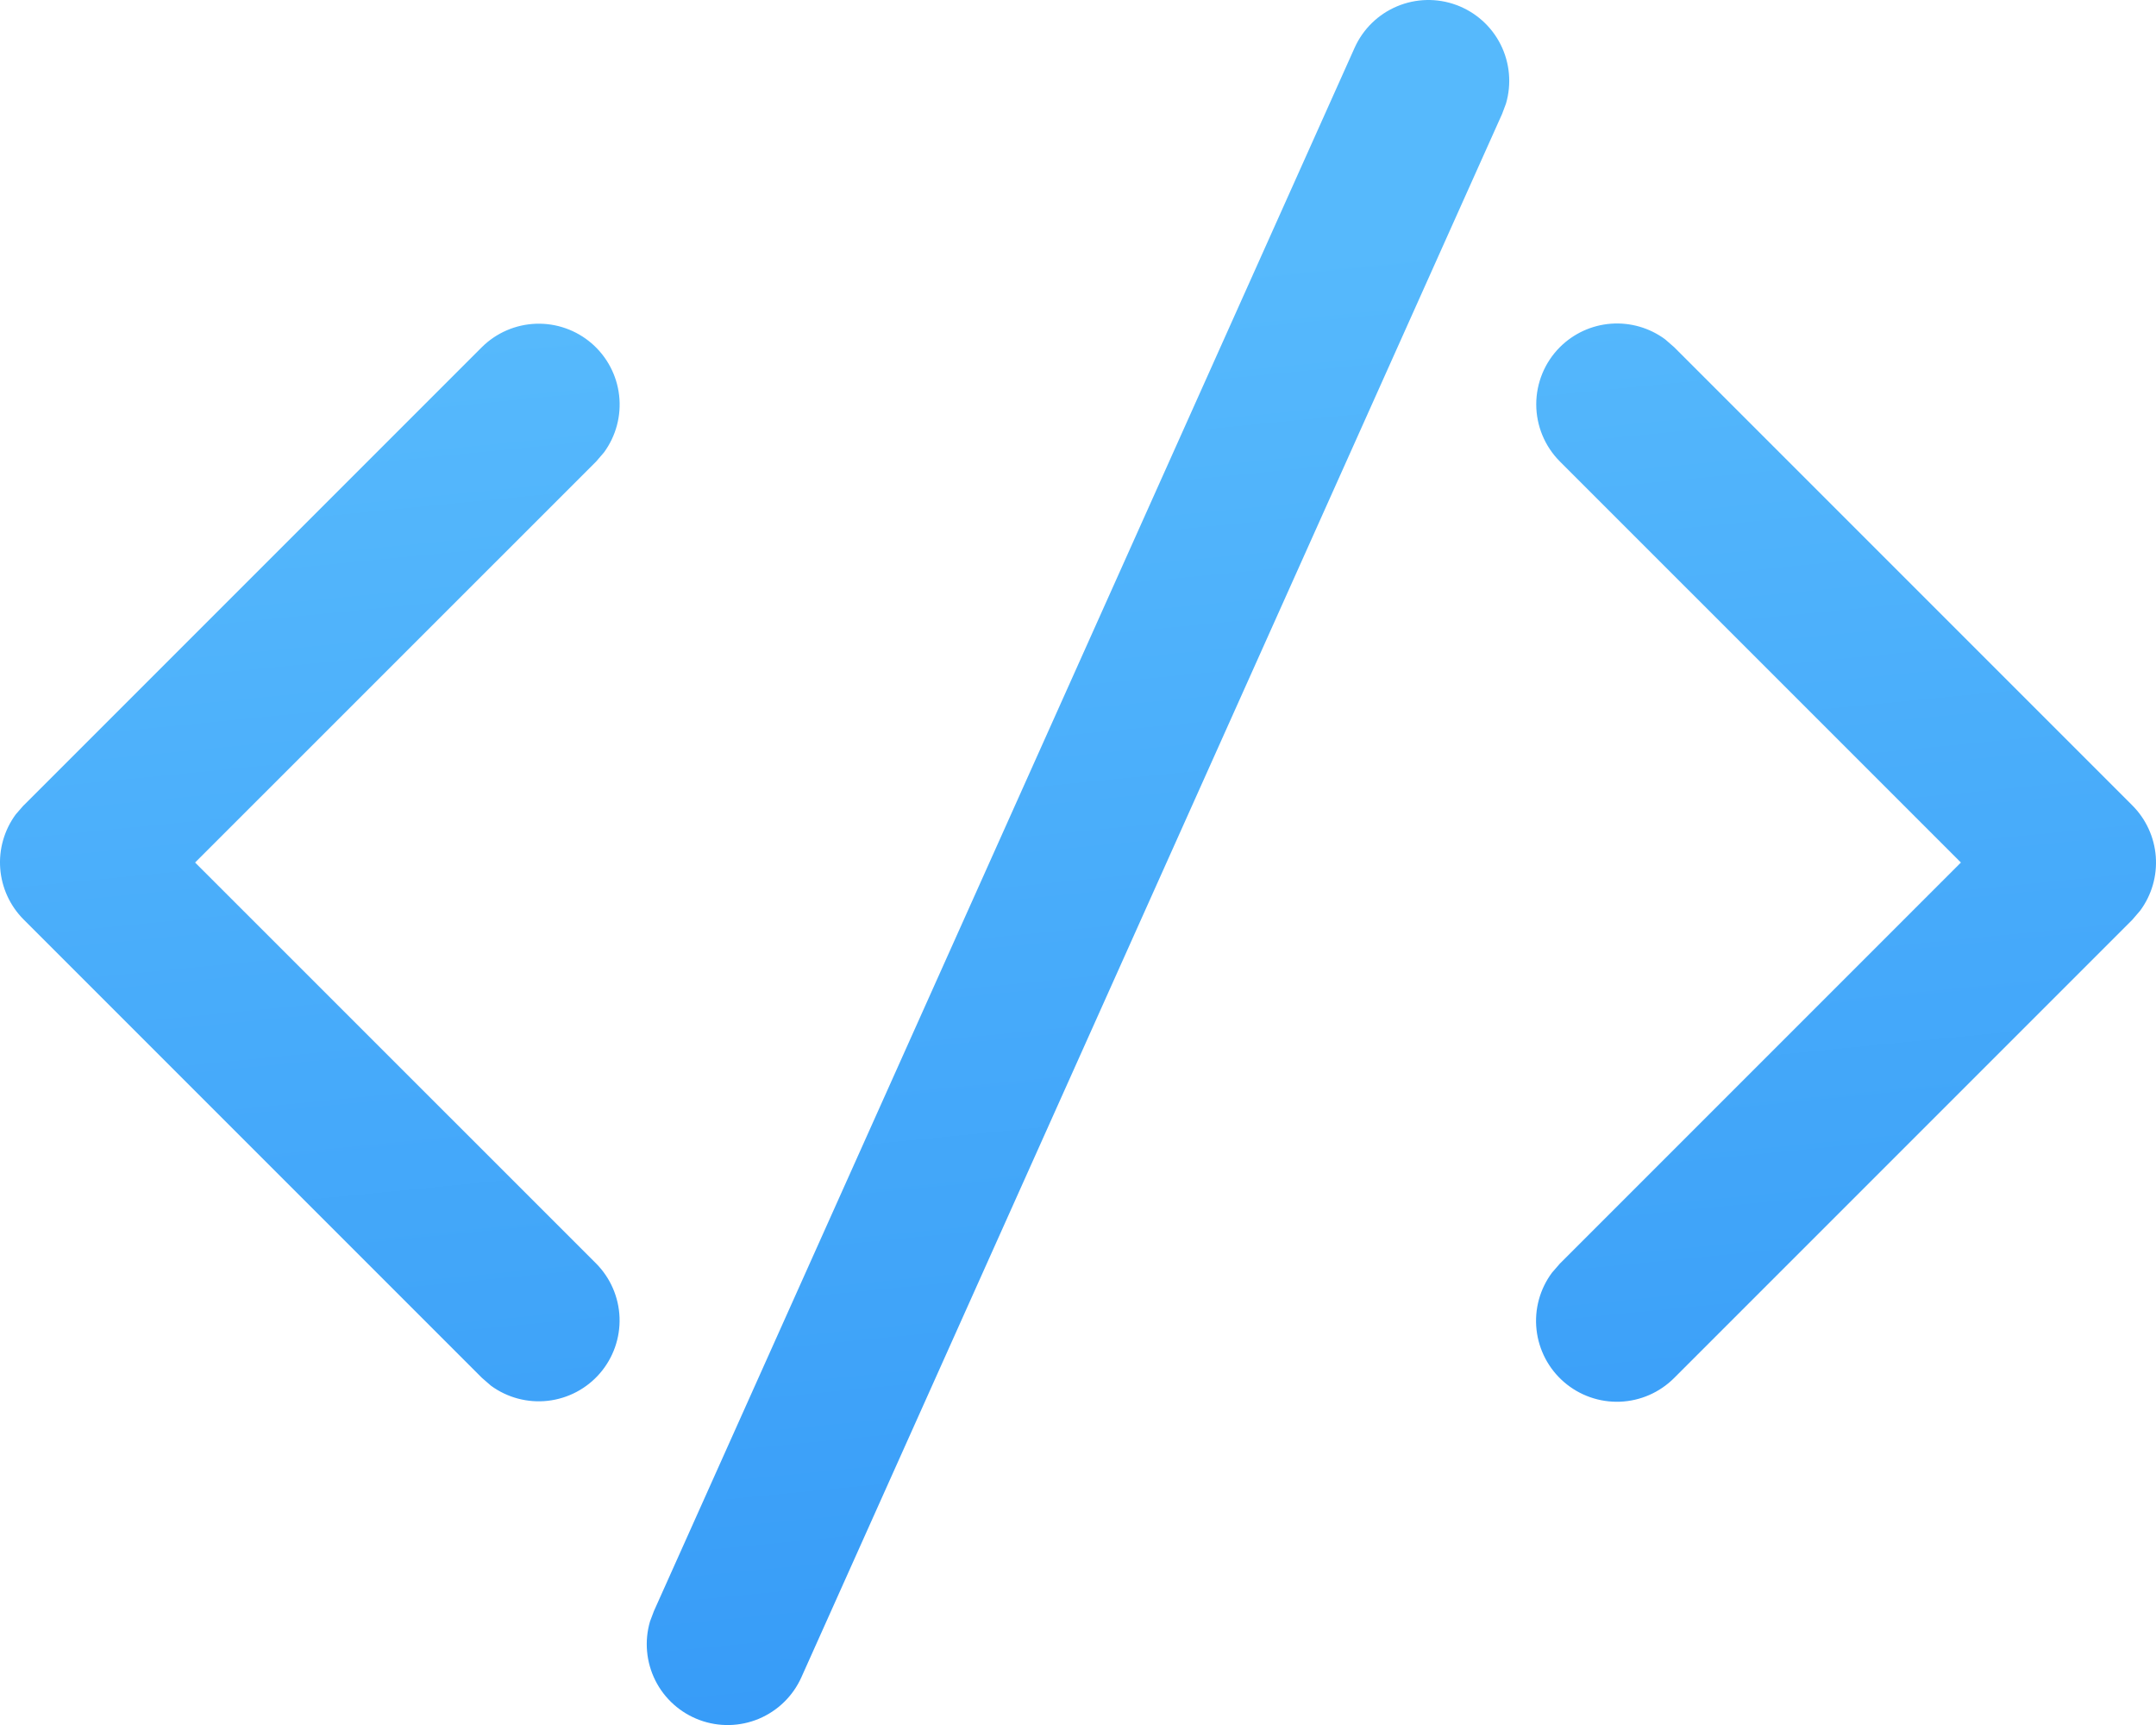
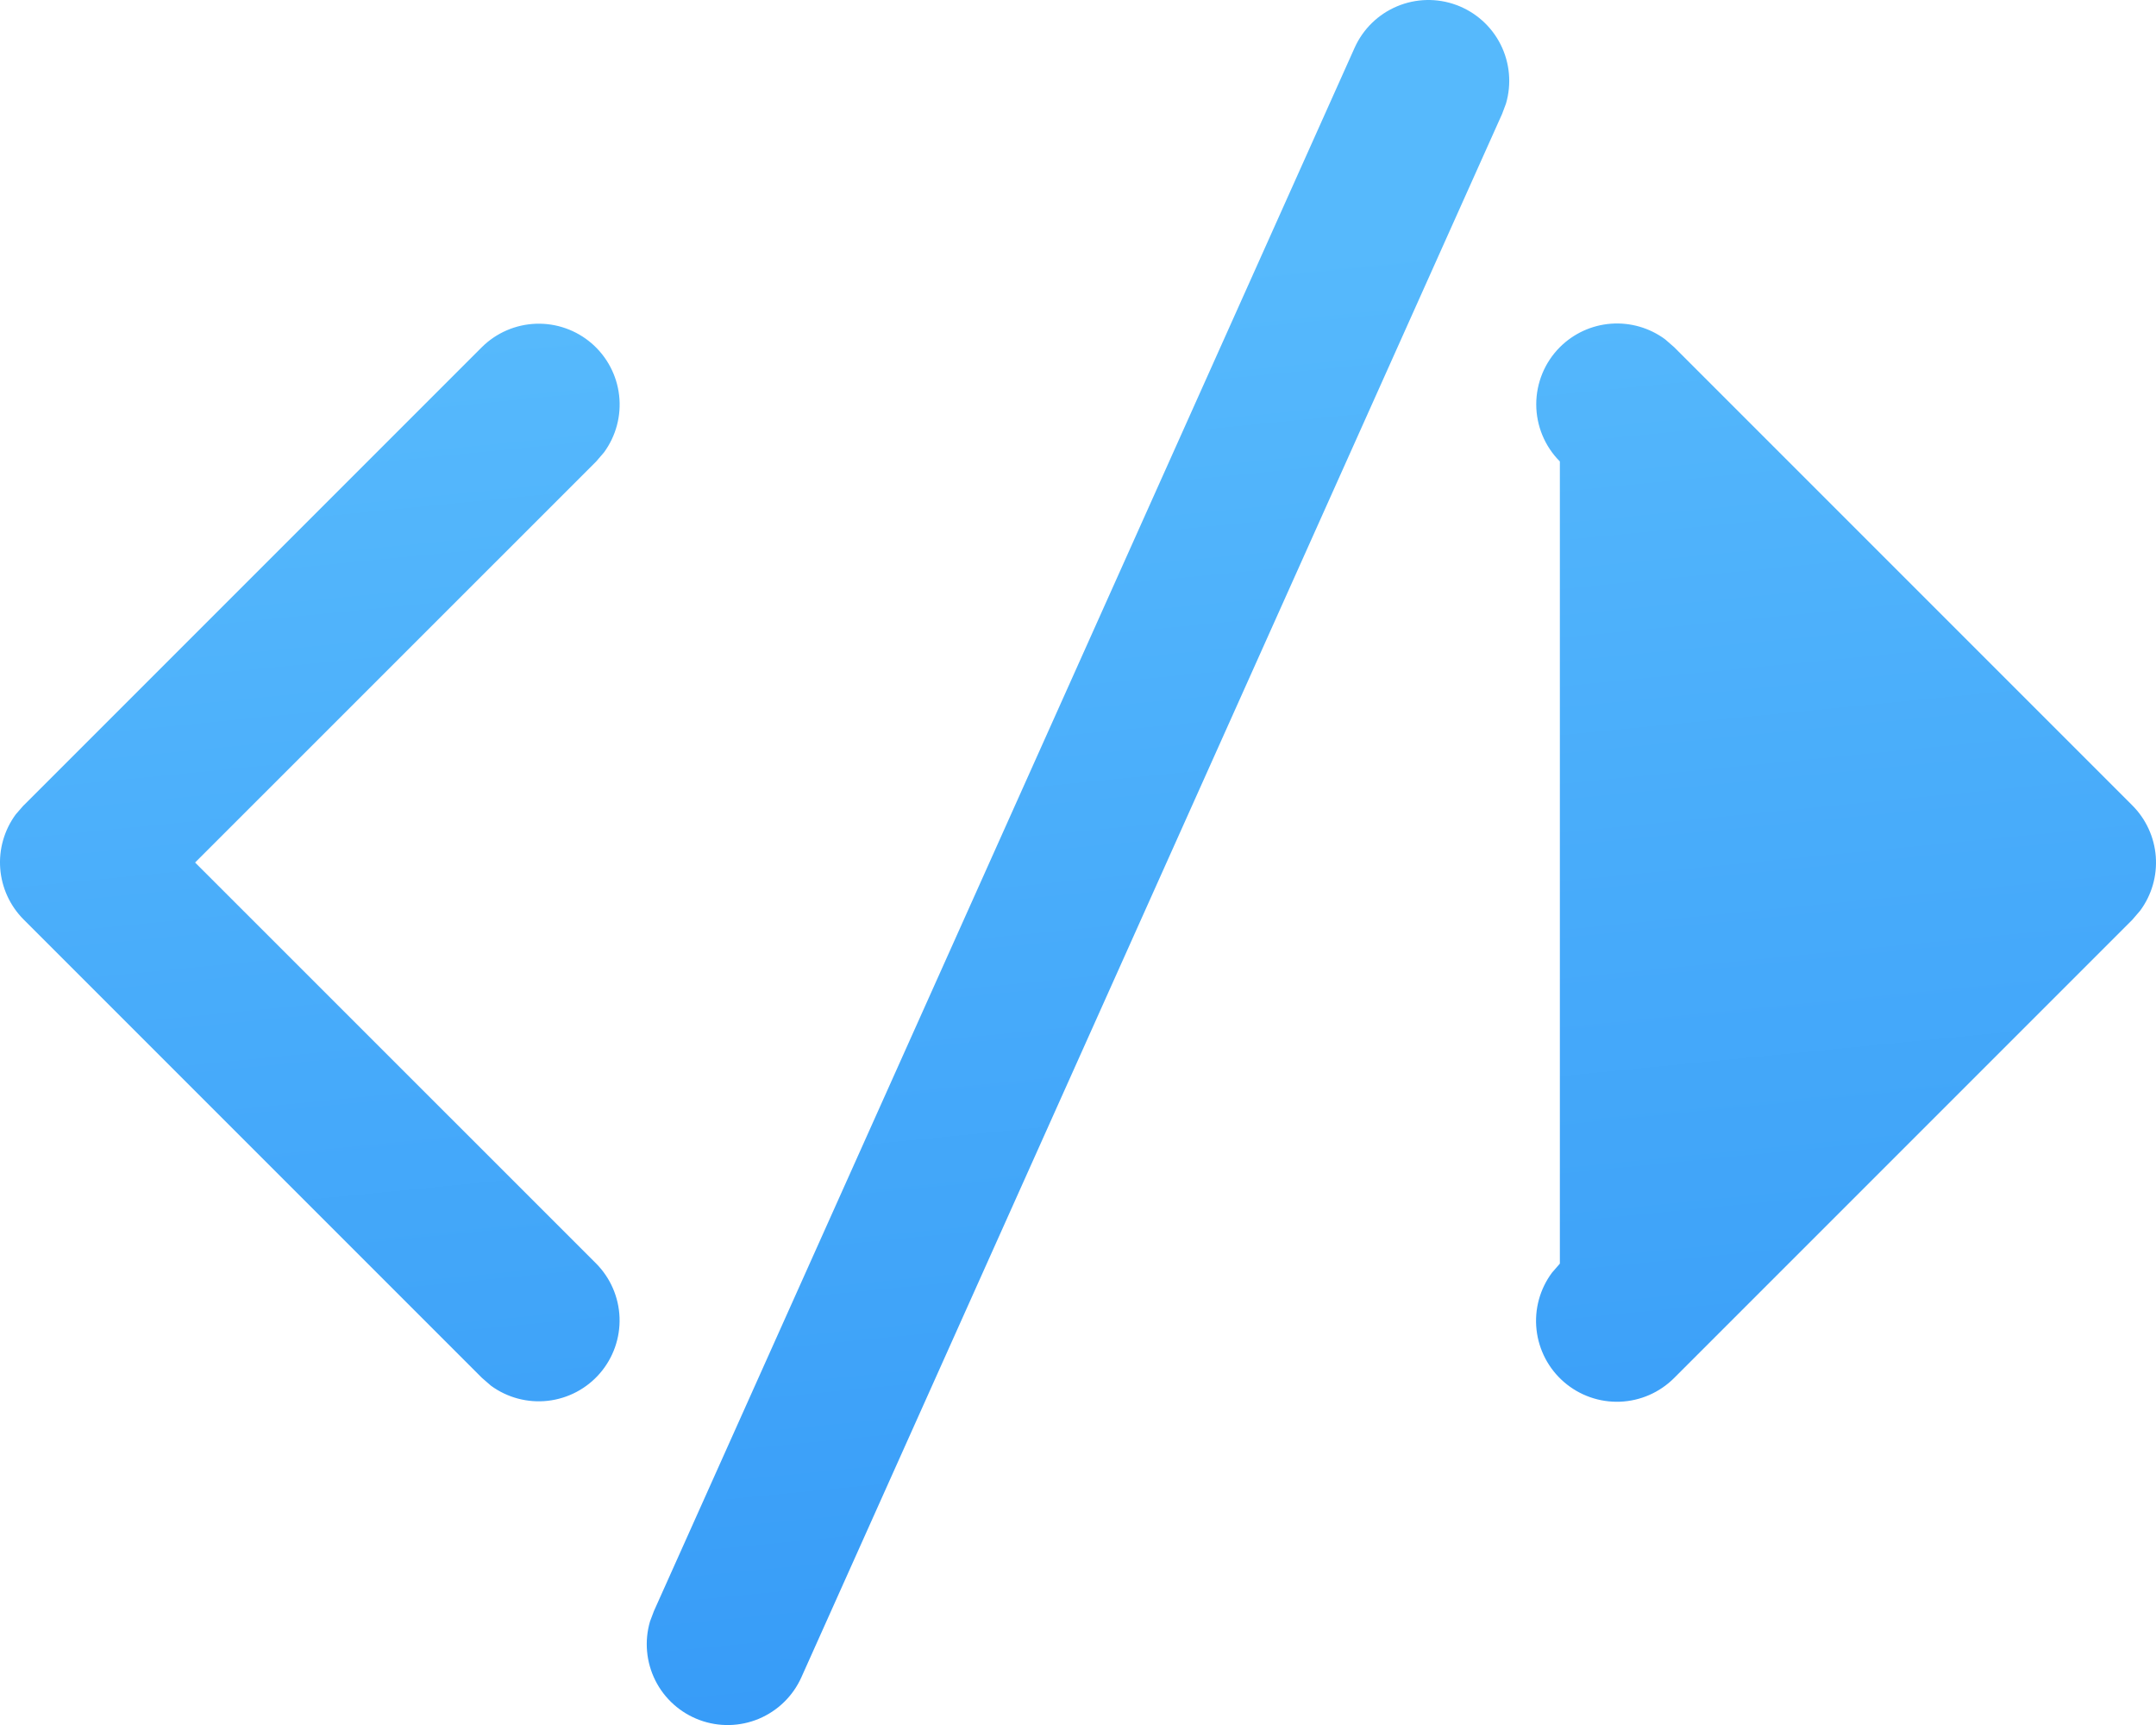
<svg xmlns="http://www.w3.org/2000/svg" width="90" height="72" viewBox="0 0 90 72" fill="none">
-   <path d="M27.297 67.245L56.547 1.994C56.897 1.213 57.531 0.595 58.319 0.264C59.108 -0.068 59.993 -0.087 60.795 0.209C61.597 0.505 62.258 1.094 62.642 1.858C63.026 2.622 63.106 3.504 62.865 4.325L62.703 4.757L33.453 70.008C33.103 70.789 32.469 71.407 31.681 71.739C30.892 72.07 30.007 72.09 29.205 71.793C28.403 71.497 27.742 70.908 27.358 70.144C26.974 69.38 26.894 68.498 27.134 67.677L27.297 67.245ZM0.989 33.616L20.114 14.491C20.717 13.892 21.524 13.543 22.373 13.513C23.222 13.483 24.051 13.775 24.694 14.329C25.338 14.884 25.749 15.66 25.845 16.504C25.941 17.348 25.715 18.198 25.213 18.883L24.884 19.265L8.144 36.001L24.884 52.737C25.483 53.34 25.832 54.147 25.862 54.995C25.892 55.844 25.6 56.673 25.046 57.317C24.491 57.961 23.715 58.371 22.871 58.468C22.026 58.564 21.177 58.338 20.492 57.836L20.114 57.507L0.989 38.382C0.417 37.81 0.07 37.053 0.009 36.246C-0.051 35.441 0.18 34.64 0.66 33.989L0.989 33.611V33.616ZM65.115 14.491C65.687 13.919 66.445 13.571 67.251 13.511C68.057 13.451 68.858 13.682 69.508 14.162L69.886 14.491L89.011 33.616C89.583 34.188 89.93 34.945 89.991 35.751C90.051 36.557 89.82 37.358 89.34 38.008L89.011 38.391L69.886 57.516C69.283 58.12 68.475 58.474 67.623 58.506C66.77 58.538 65.938 58.246 65.292 57.689C64.646 57.132 64.235 56.351 64.141 55.503C64.047 54.656 64.278 53.804 64.787 53.12L65.115 52.742L81.856 36.001L65.115 19.261C64.484 18.628 64.129 17.77 64.129 16.876C64.129 15.981 64.484 15.123 65.115 14.491Z" fill="url(#paint0_linear_911_4394)" />
+   <path d="M27.297 67.245L56.547 1.994C56.897 1.213 57.531 0.595 58.319 0.264C59.108 -0.068 59.993 -0.087 60.795 0.209C61.597 0.505 62.258 1.094 62.642 1.858C63.026 2.622 63.106 3.504 62.865 4.325L62.703 4.757L33.453 70.008C33.103 70.789 32.469 71.407 31.681 71.739C30.892 72.07 30.007 72.09 29.205 71.793C28.403 71.497 27.742 70.908 27.358 70.144C26.974 69.38 26.894 68.498 27.134 67.677L27.297 67.245ZM0.989 33.616L20.114 14.491C20.717 13.892 21.524 13.543 22.373 13.513C23.222 13.483 24.051 13.775 24.694 14.329C25.338 14.884 25.749 15.66 25.845 16.504C25.941 17.348 25.715 18.198 25.213 18.883L24.884 19.265L8.144 36.001L24.884 52.737C25.483 53.34 25.832 54.147 25.862 54.995C25.892 55.844 25.6 56.673 25.046 57.317C24.491 57.961 23.715 58.371 22.871 58.468C22.026 58.564 21.177 58.338 20.492 57.836L20.114 57.507L0.989 38.382C0.417 37.81 0.07 37.053 0.009 36.246C-0.051 35.441 0.18 34.64 0.66 33.989L0.989 33.611V33.616ZM65.115 14.491C65.687 13.919 66.445 13.571 67.251 13.511C68.057 13.451 68.858 13.682 69.508 14.162L69.886 14.491L89.011 33.616C89.583 34.188 89.93 34.945 89.991 35.751C90.051 36.557 89.82 37.358 89.34 38.008L89.011 38.391L69.886 57.516C69.283 58.12 68.475 58.474 67.623 58.506C66.77 58.538 65.938 58.246 65.292 57.689C64.646 57.132 64.235 56.351 64.141 55.503C64.047 54.656 64.278 53.804 64.787 53.12L65.115 52.742L65.115 19.261C64.484 18.628 64.129 17.77 64.129 16.876C64.129 15.981 64.484 15.123 65.115 14.491Z" fill="url(#paint0_linear_911_4394)" />
  <defs>
    <linearGradient id="paint0_linear_911_4394" x1="63.6" y1="80.642" x2="56.65" y2="10.181" gradientUnits="userSpaceOnUse">
      <stop stop-color="#3196F7" />
      <stop offset="1" stop-color="#56B9FC" />
    </linearGradient>
  </defs>
</svg>